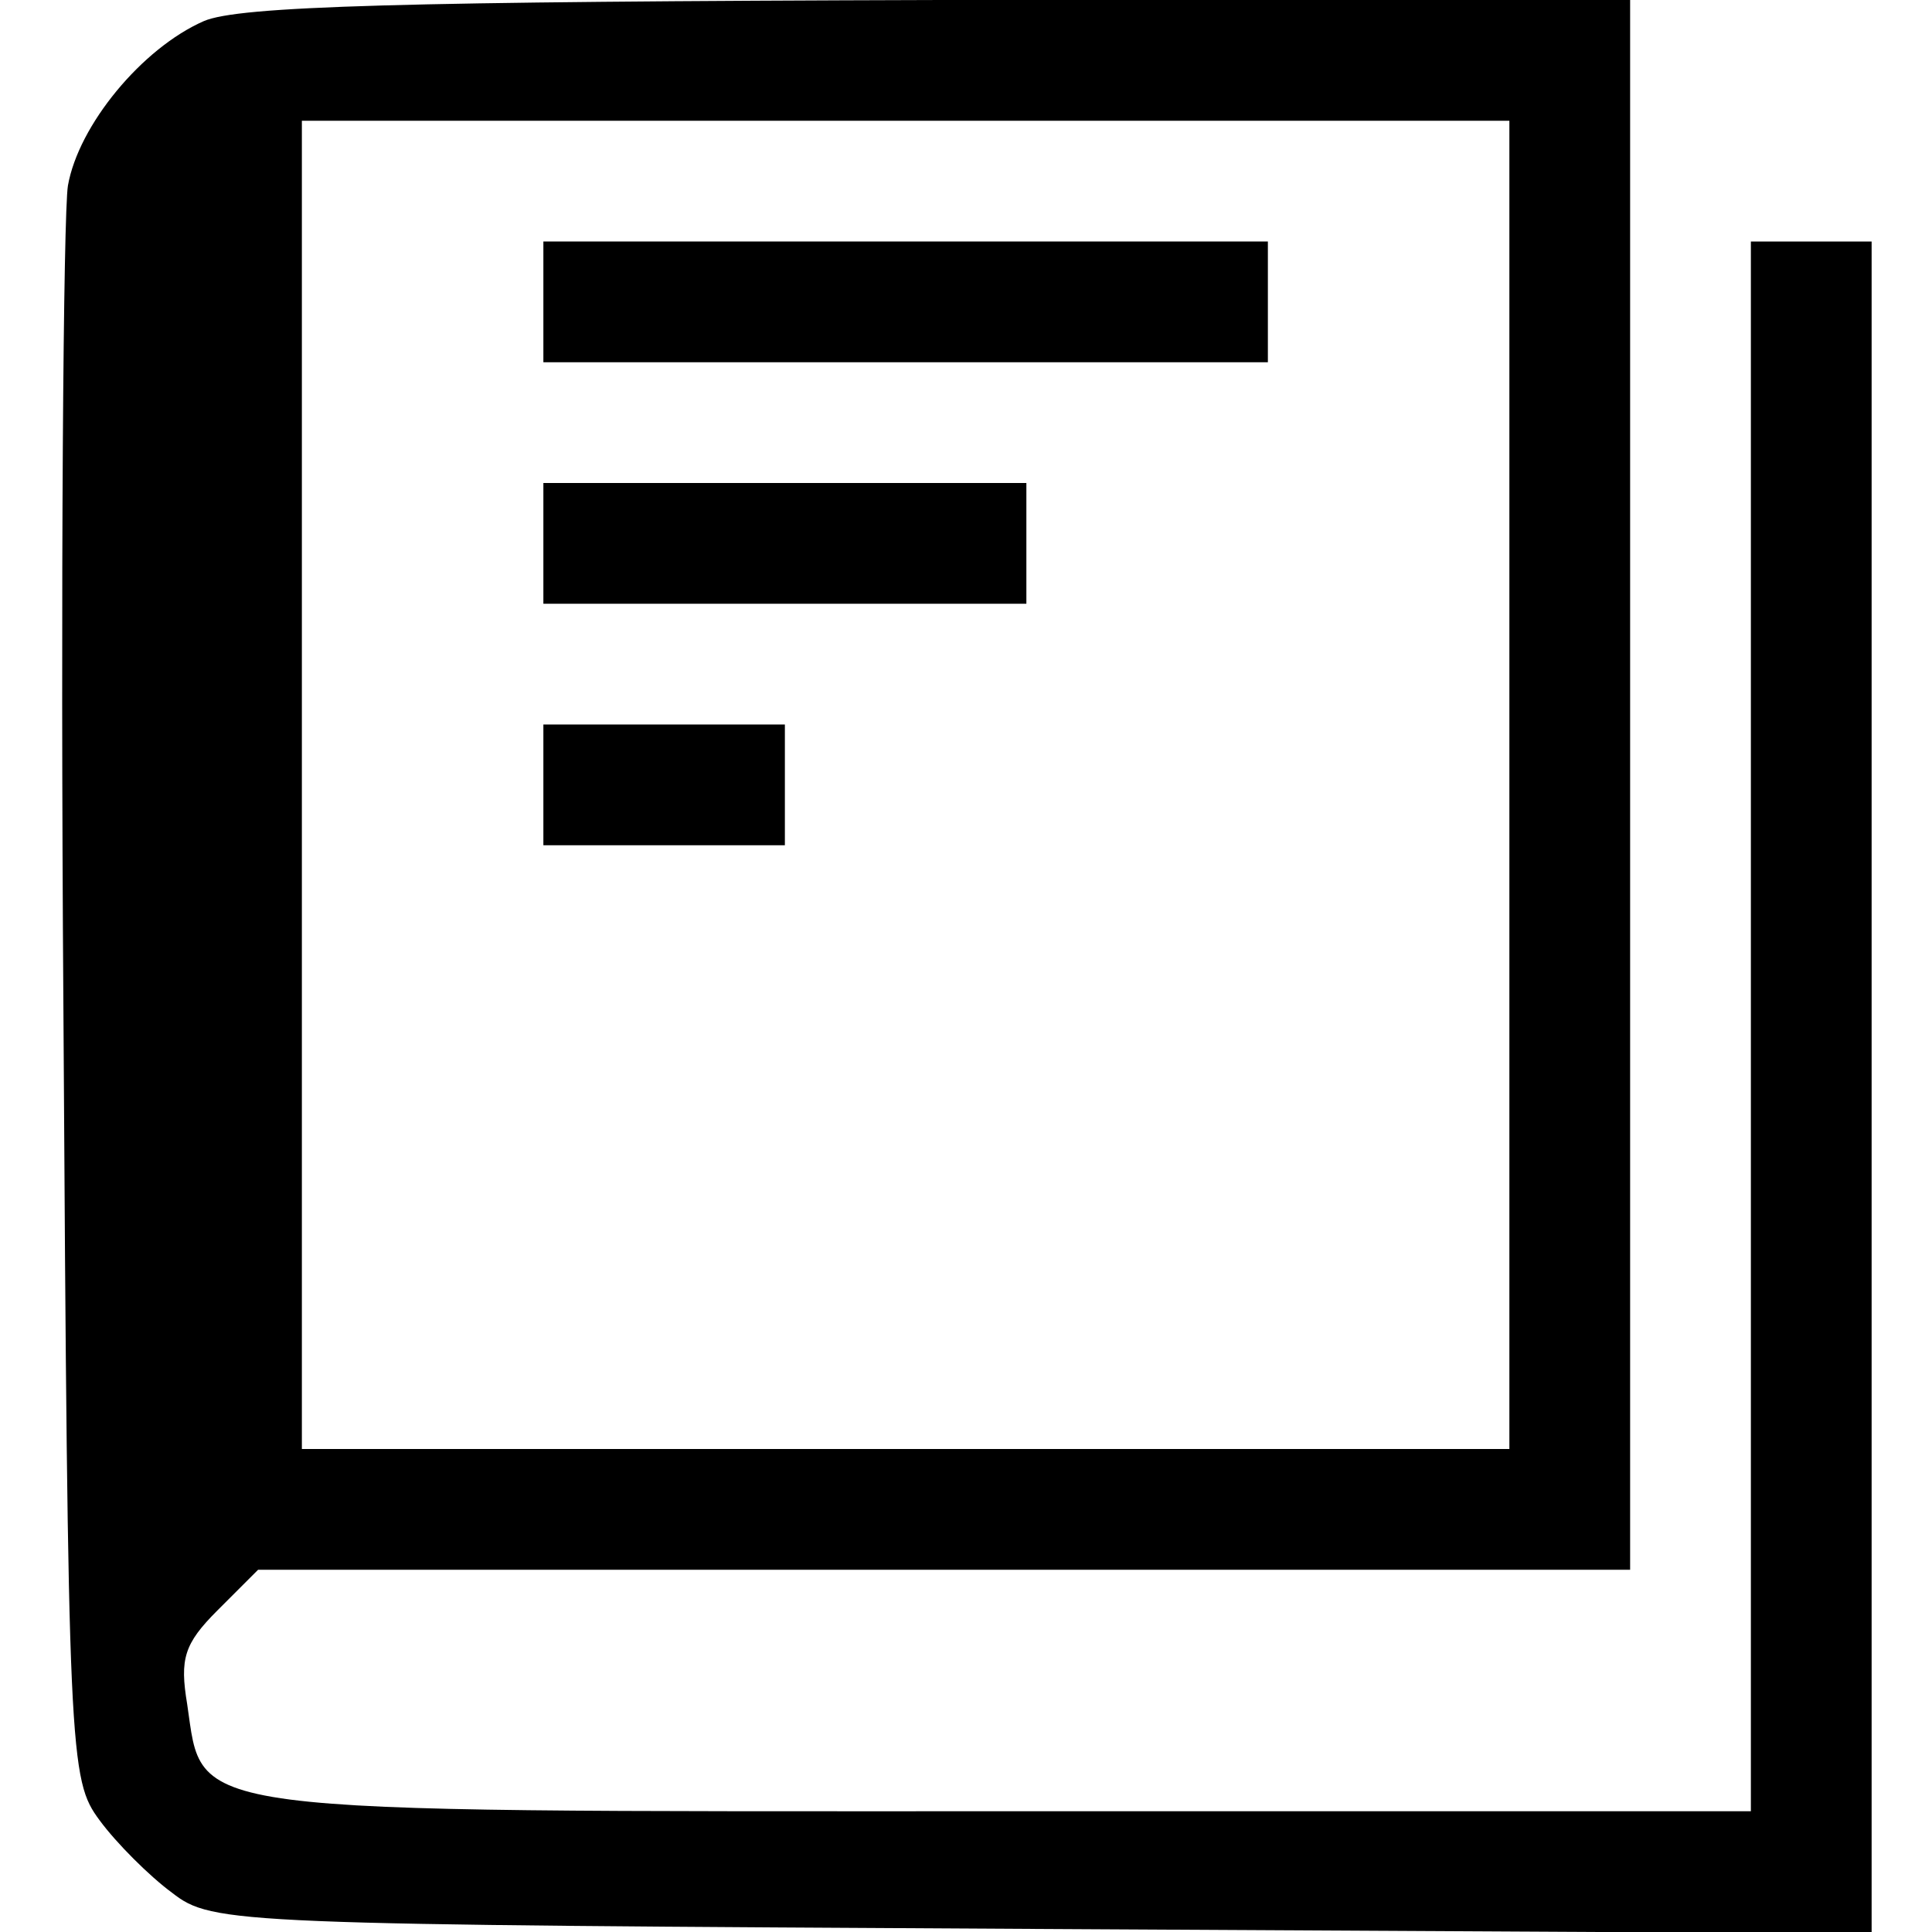
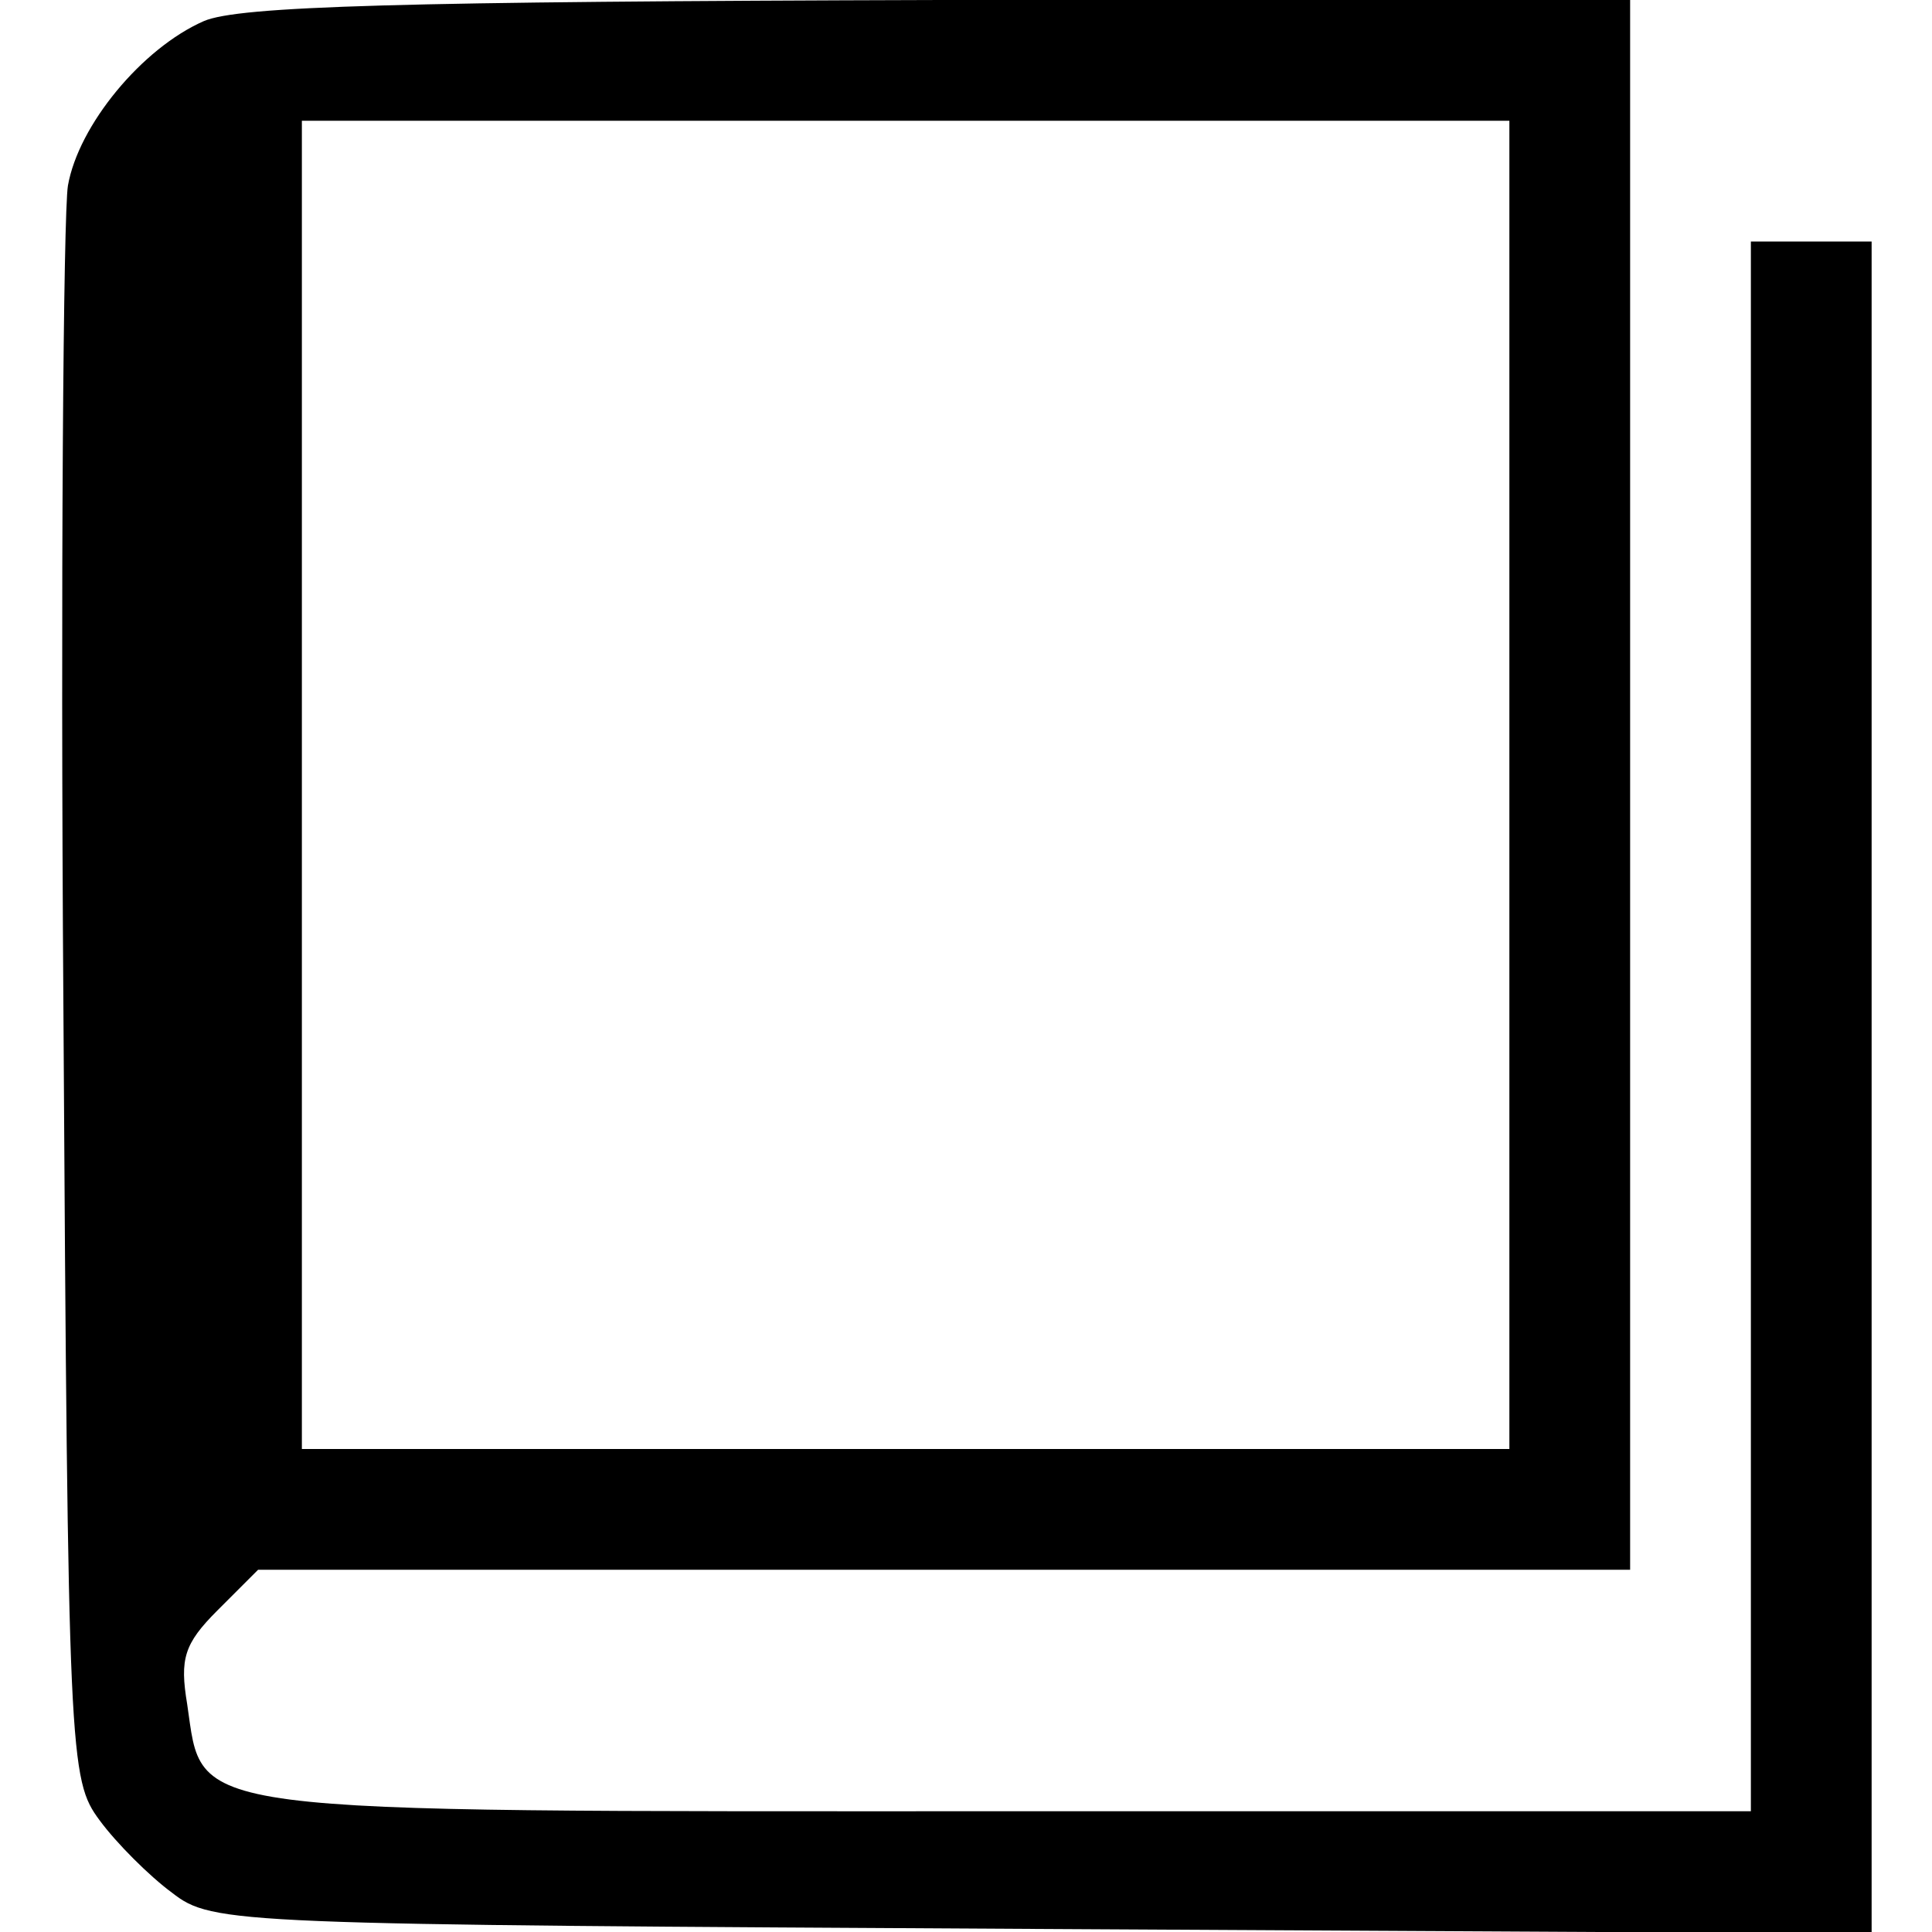
<svg xmlns="http://www.w3.org/2000/svg" version="1" width="170.667" height="170.667" viewBox="0 0 128 128">
  <path d="M13.5 1.4c-4.1 1.8-8.3 6.9-9 10.9-.3 1.8-.5 26.2-.3 54.4.3 49.9.4 51.2 2.4 53.9 1.1 1.5 3.3 3.7 4.8 4.8 2.7 2.1 4 2.1 57.7 2.4l54.9.3V16h-8v104H66.6c-55.2 0-53.1.3-54.2-7.1-.5-3-.2-4 2-6.2l2.7-2.7H108V0H62.3C26.5.1 15.8.4 13.5 1.4zM100 52v44H20V8h80v44z" />
-   <path d="M36 20v4h48v-8H36v4zM36 36v4h32v-8H36v4zM36 52v4h16v-8H36v4z" />
</svg>